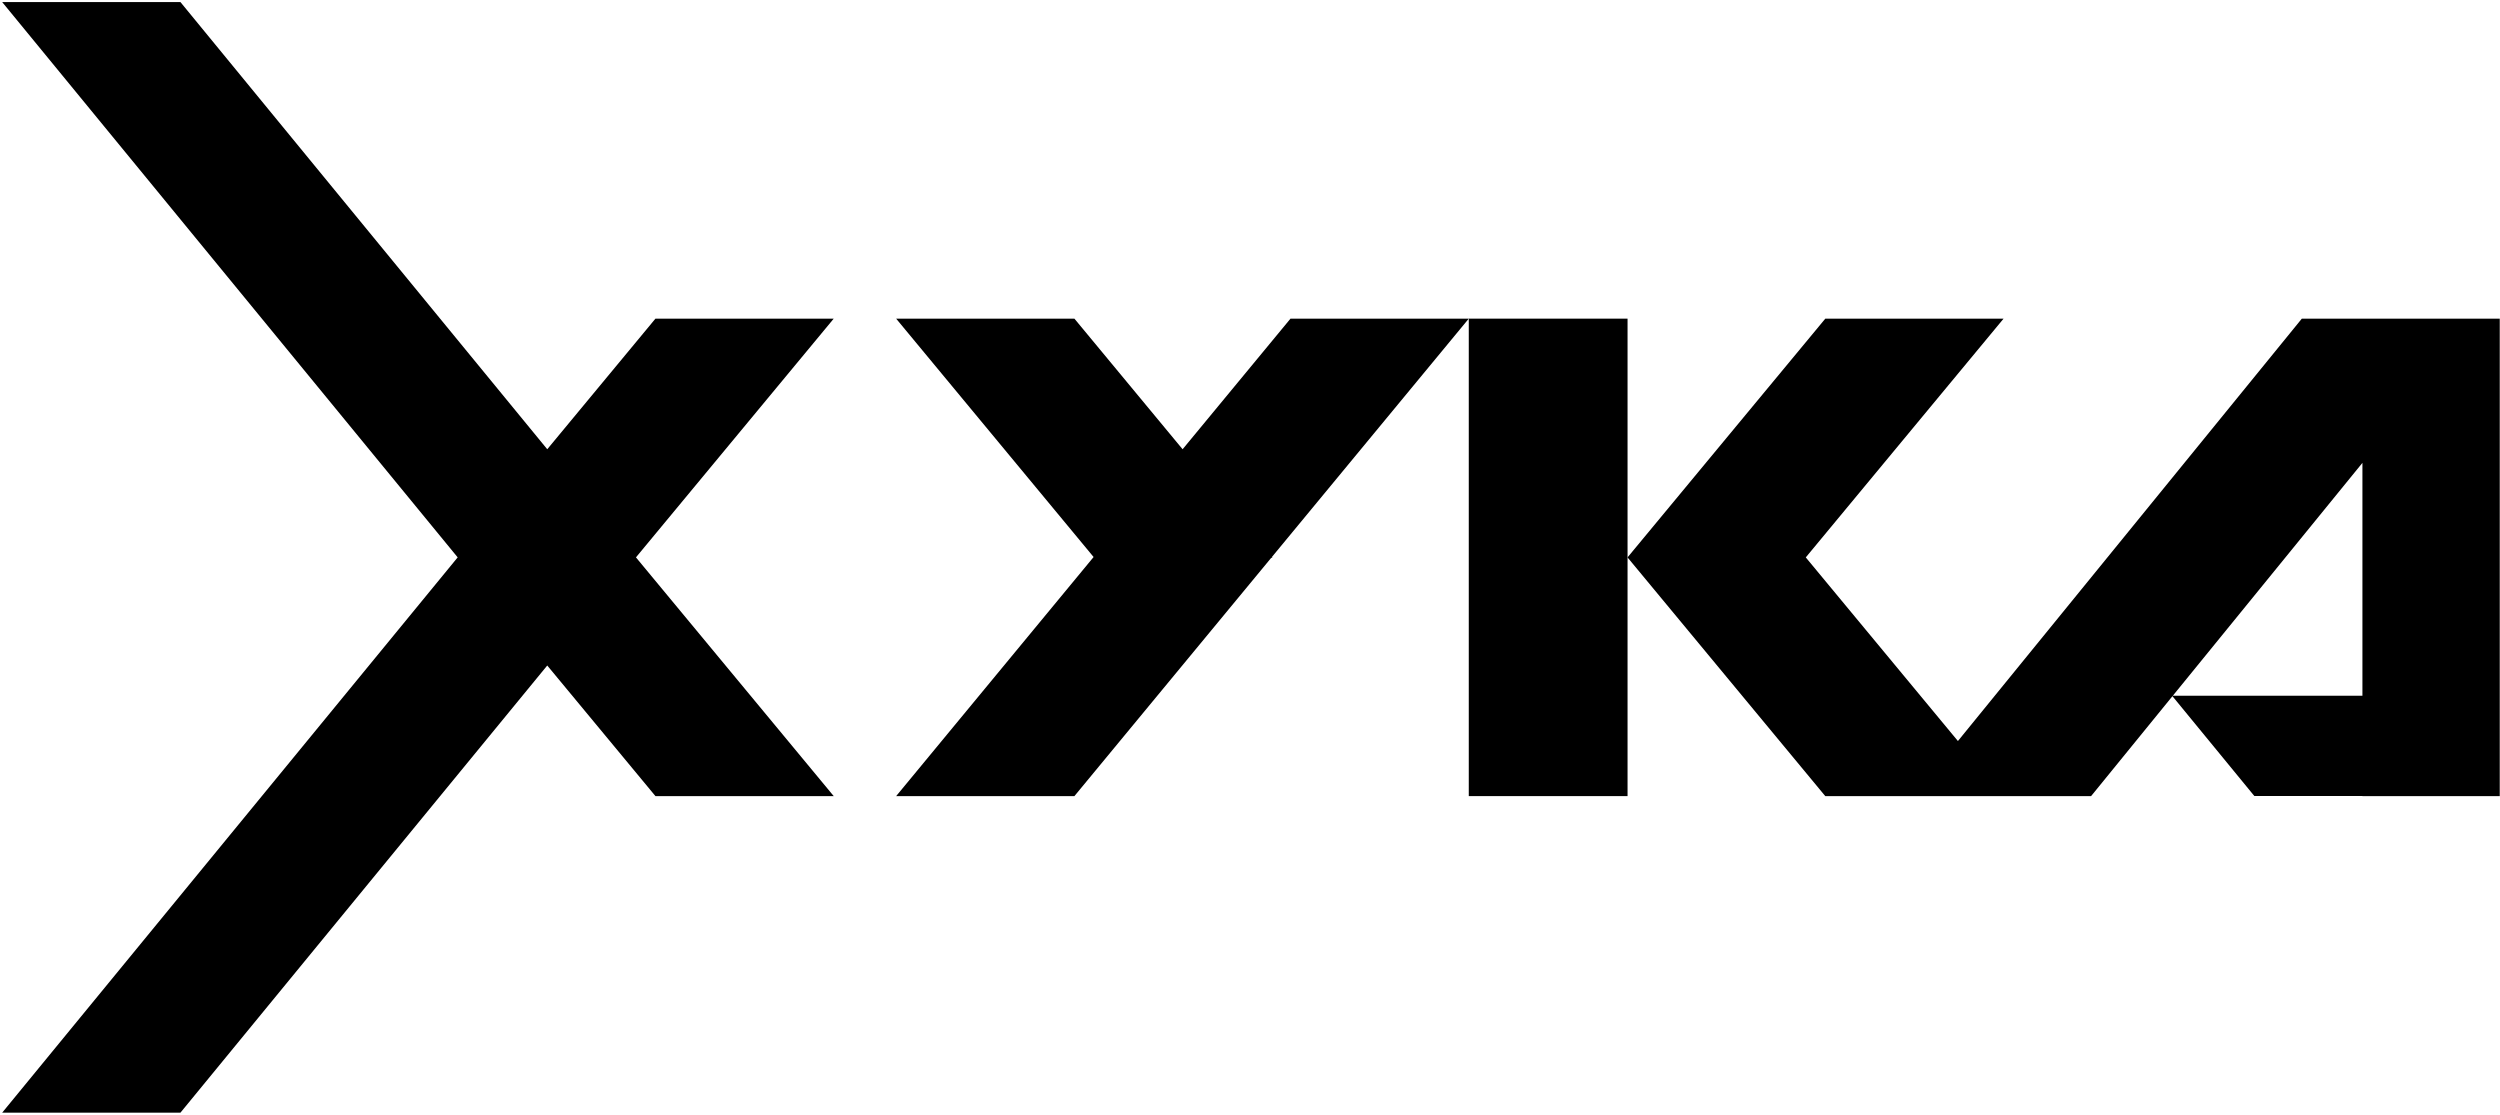
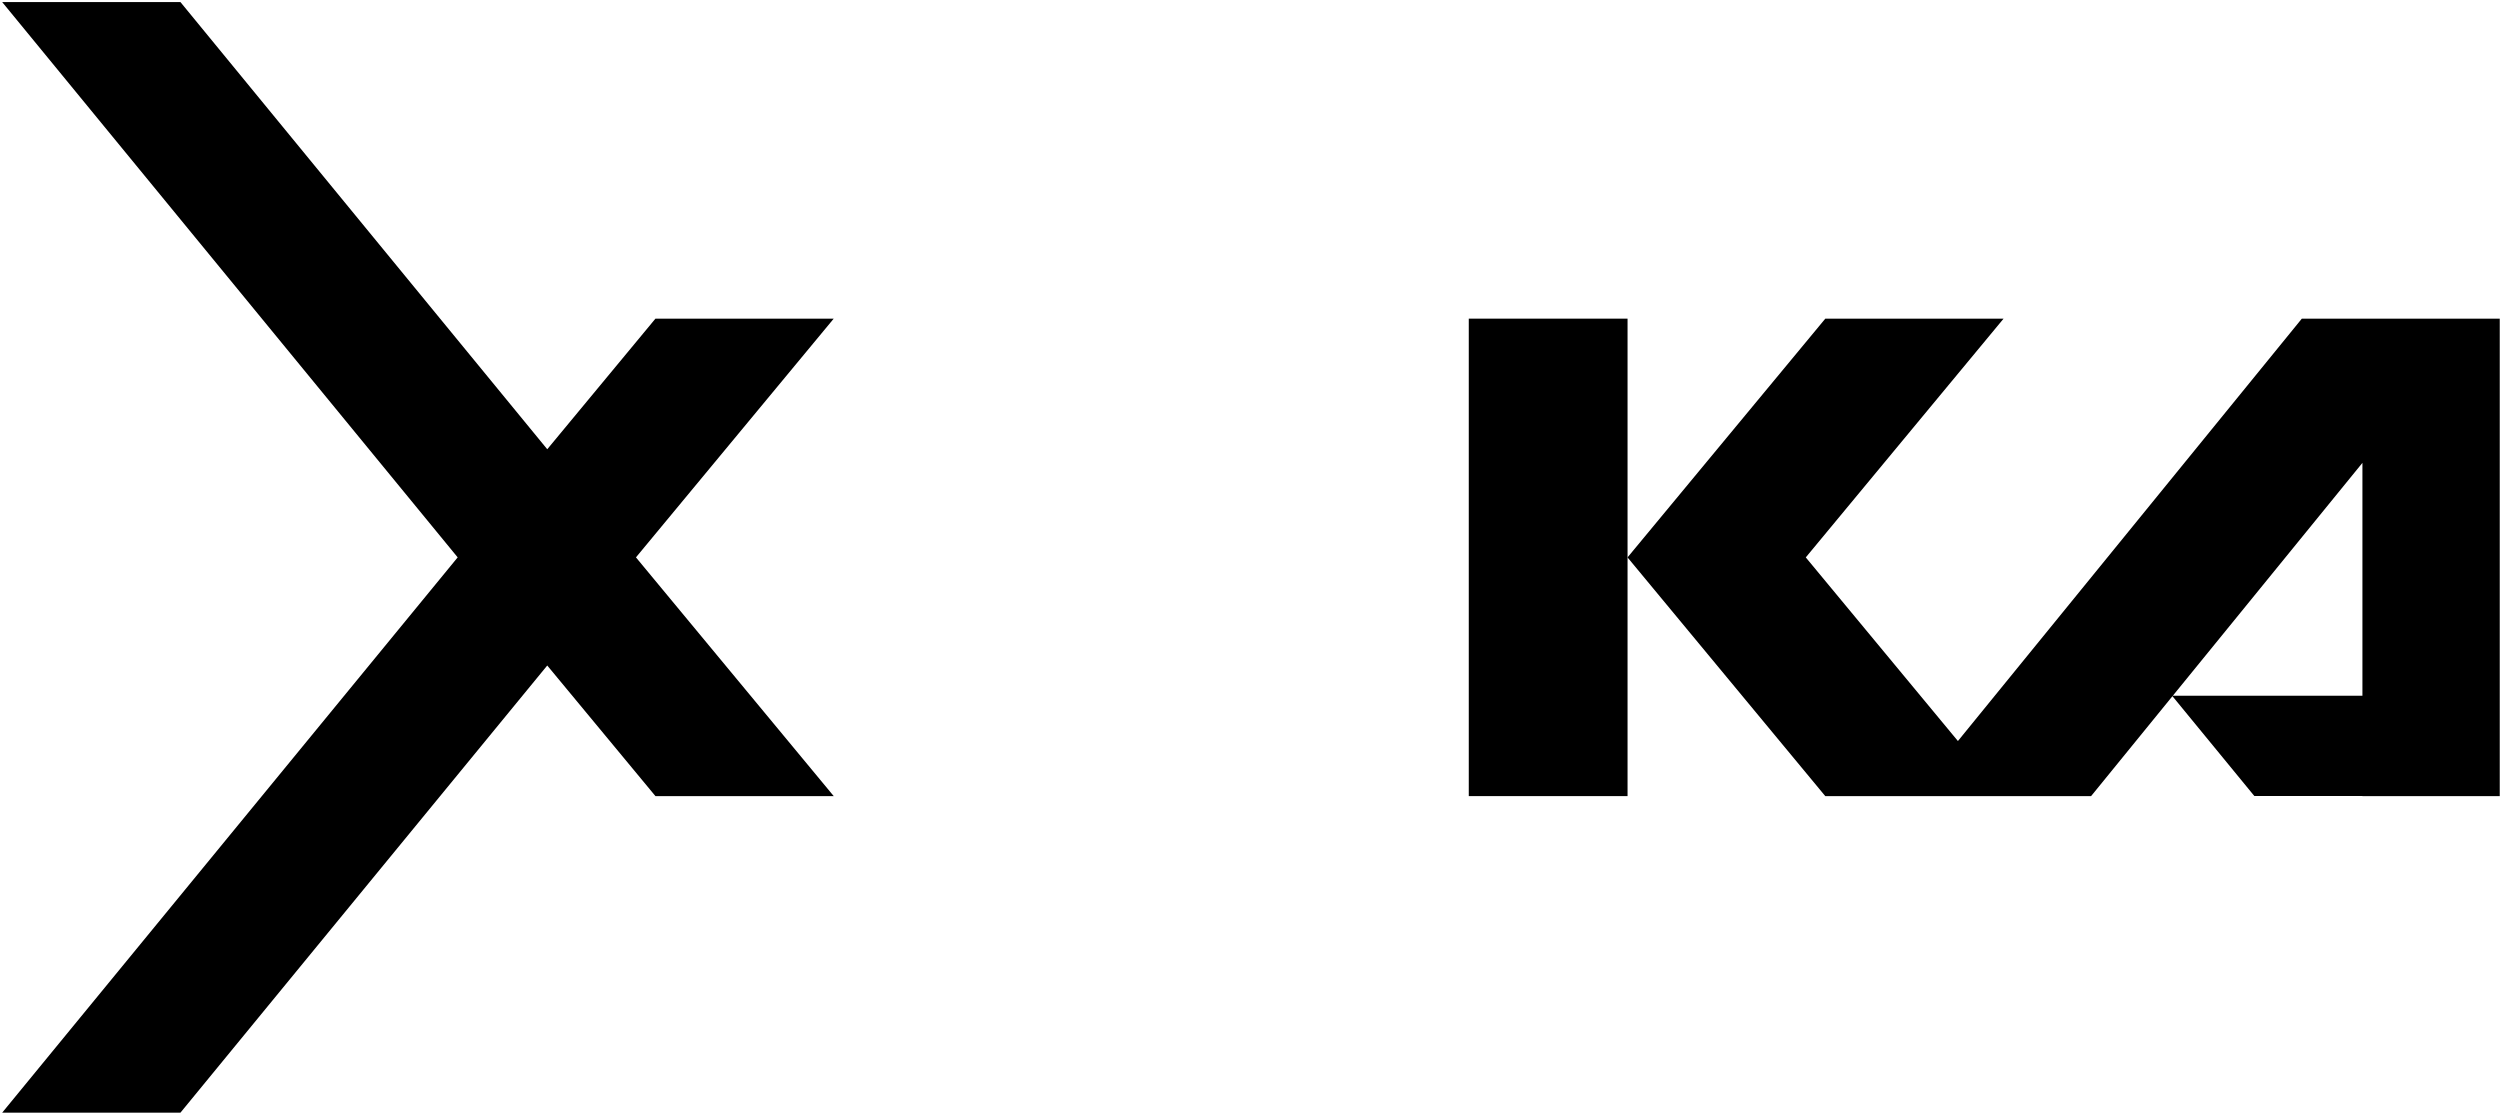
<svg xmlns="http://www.w3.org/2000/svg" width="1043" height="465" viewBox="0 0 1043 465" fill="none">
  <path d="M679.013 132.938H612.773V332.137H679.013V132.938Z" fill="black" />
  <path d="M347.832 132.937H273.452L228.312 187.427L75.272 0.857H0.902L190.942 232.537L0.902 464.217H75.272L228.312 277.647L273.452 332.137H347.832L265.322 232.537L347.832 132.937Z" fill="black" />
  <path d="M1034.58 132.938H960.324L816.844 309.157L753.374 232.548L835.884 132.947H761.514L679.004 232.548L761.514 332.148H872.394L906.344 290.447L940.504 332.088H985.594V332.148H1042.89V132.947H1034.57L1034.58 132.938ZM985.604 290.268H906.494L985.604 193.107V290.268Z" fill="black" />
-   <path d="M530.631 232.387L612.771 132.938H538.391L493.381 187.428L448.241 132.938H373.871L456.251 232.387L373.871 332.137H448.241L530.351 232.727L530.861 232.667L530.631 232.387Z" fill="black" />
</svg>